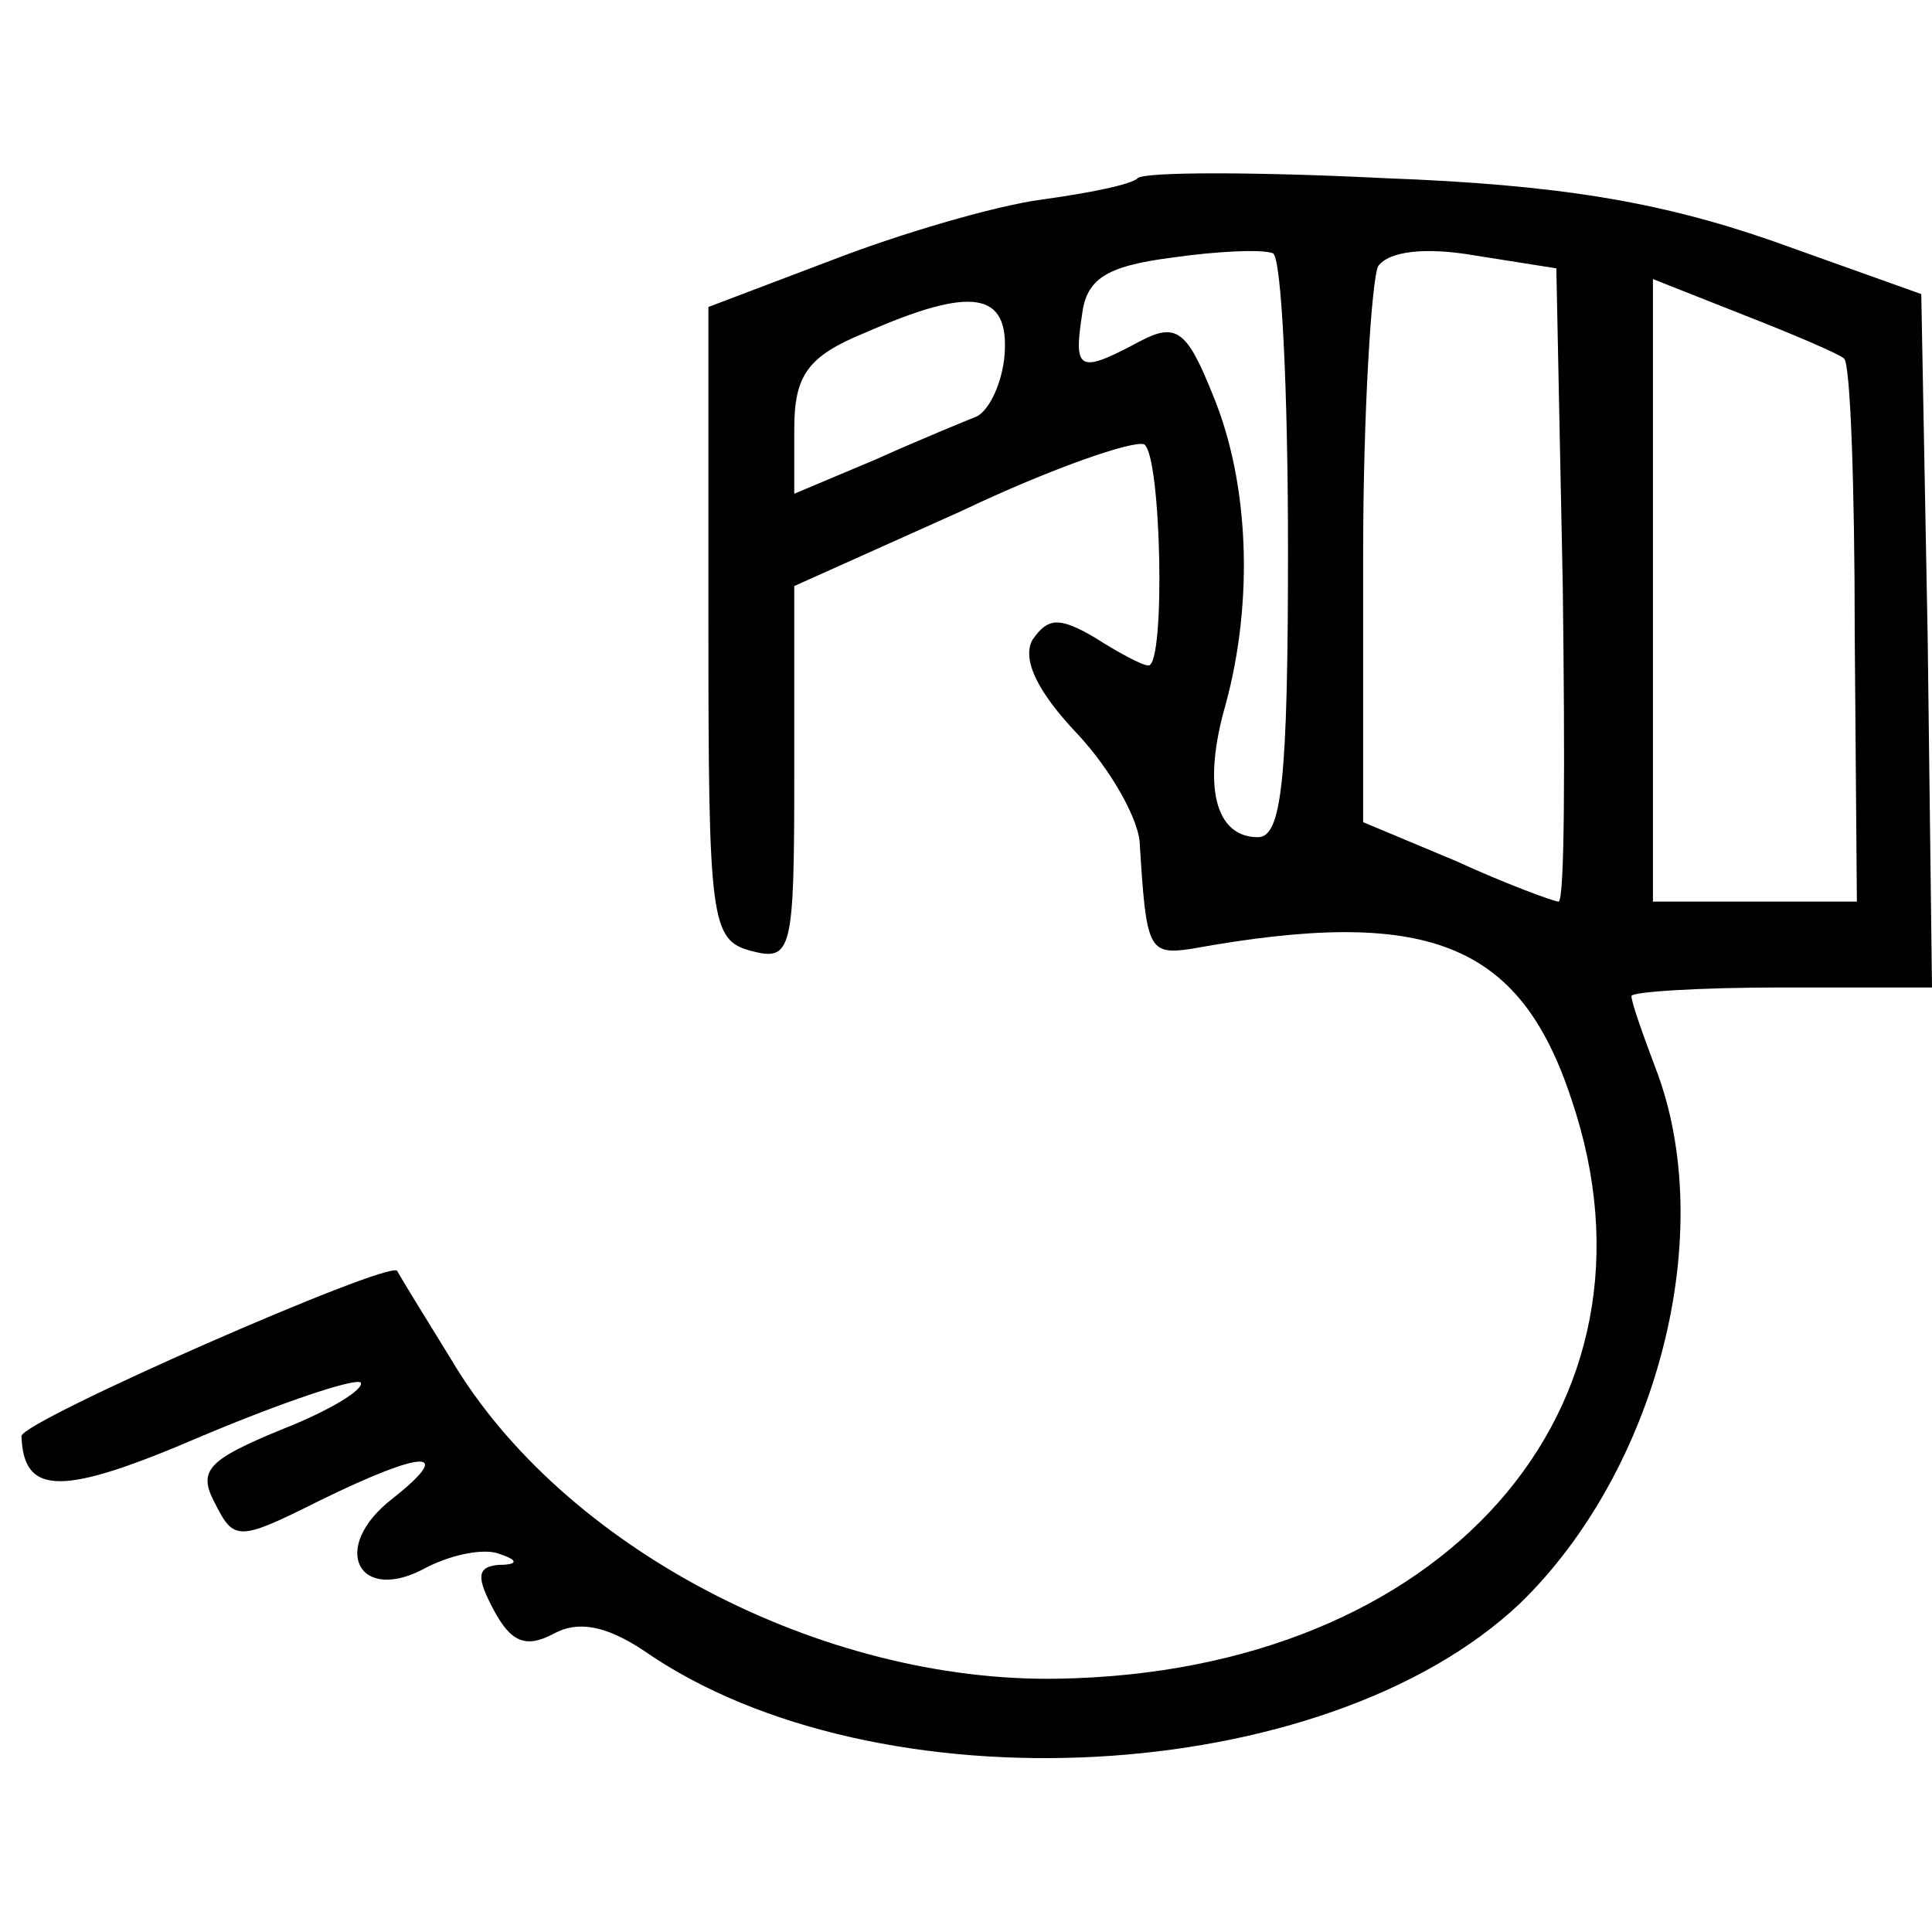
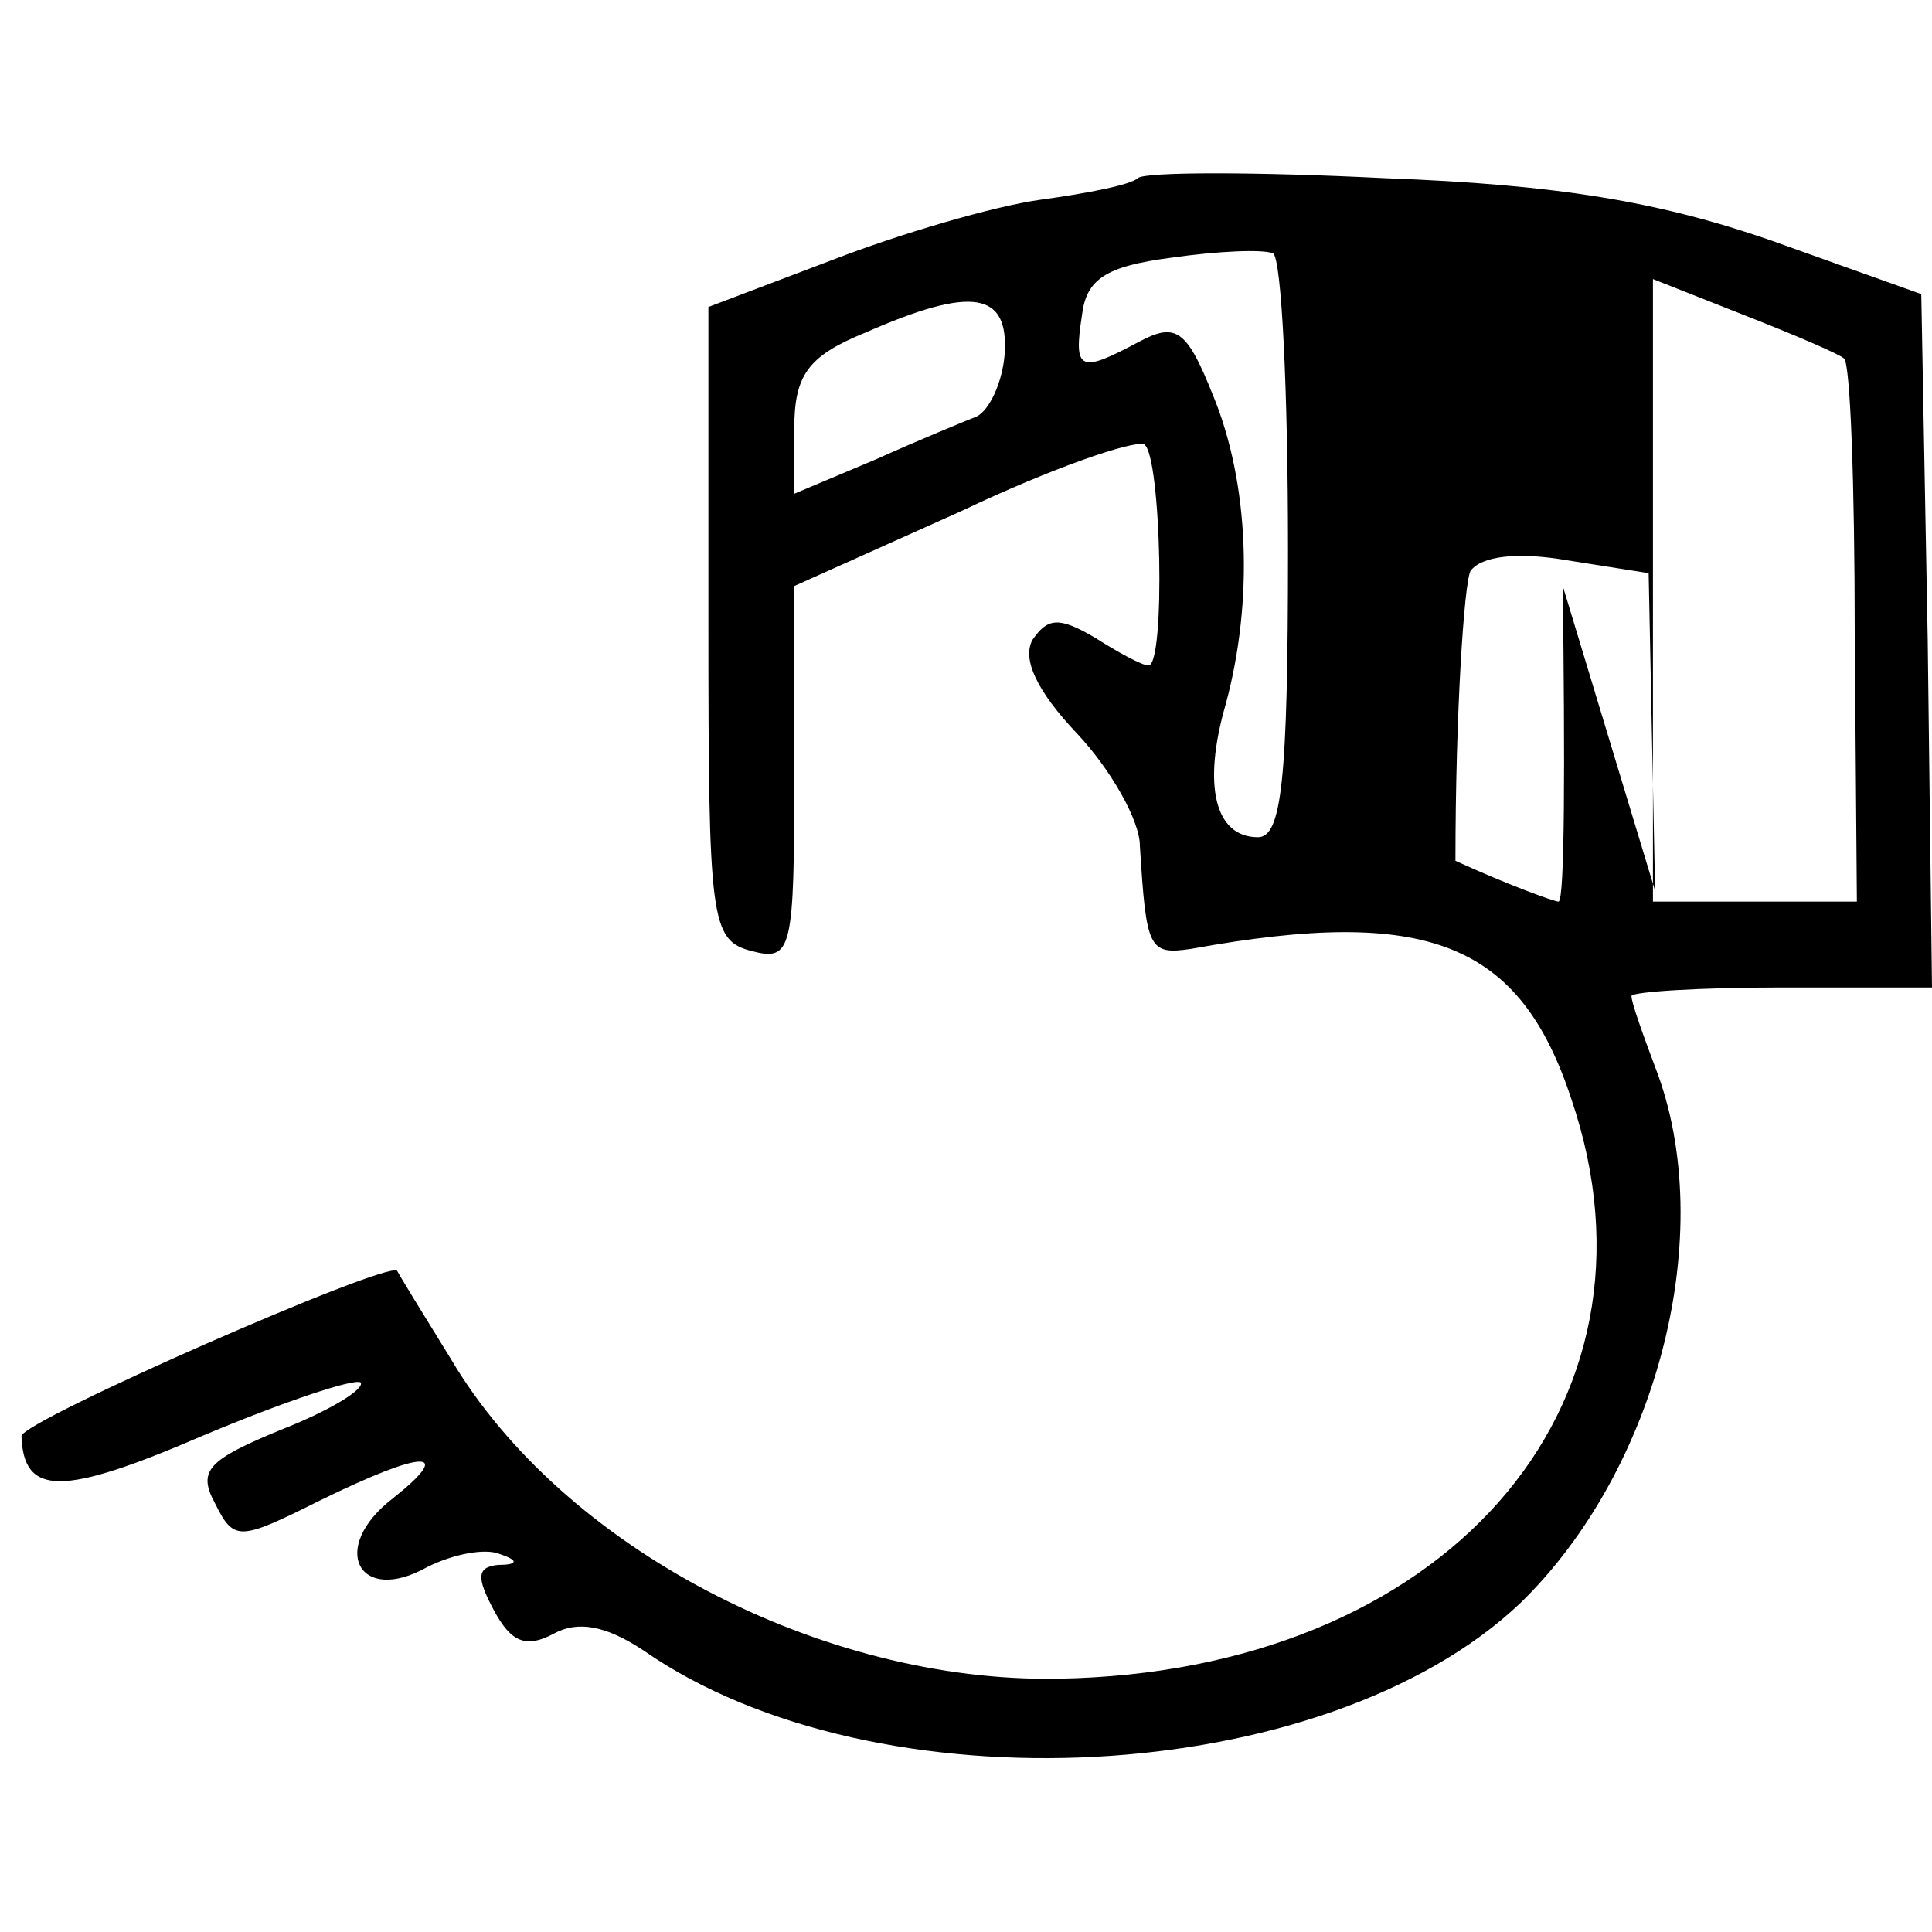
<svg xmlns="http://www.w3.org/2000/svg" version="1.0" width="90pt" height="90pt" viewBox="0 0 90 90" preserveAspectRatio="xMidYMid meet">
  <g transform="translate(0,90) scale(0.1,-0.1)" fill="#000000" stroke="none">
-     <path d="M530 817 c-3 -3 -23 -7 -45 -10 -22 -3 -66 -16 -97 -28 l-58 -22 0 -147 c0 -139 1 -148 20 -153 19 -5 20 0 20 83 l0 87 78 35 c42 20 80 33 85 31 8 -5 10 -103 2 -103 -3 0 -14 6 -25 13 -17 10 -22 9 -29 -1 -5 -9 2 -24 21 -44 15 -16 29 -40 29 -52 3 -48 4 -51 24 -48 110 20 153 3 177 -70 49 -144 -60 -267 -239 -270 -110 -2 -231 61 -283 149 -13 21 -24 39 -25 41 -4 5 -175 -70 -175 -77 1 -28 19 -28 84 0 38 16 71 27 74 25 2 -3 -14 -13 -37 -22 -34 -14 -39 -19 -31 -34 9 -18 11 -18 49 1 49 24 63 24 34 1 -30 -23 -16 -50 16 -32 12 6 27 9 34 6 9 -3 8 -5 -1 -5 -10 -1 -10 -6 -2 -21 8 -15 15 -18 28 -11 11 6 24 4 42 -8 108 -75 317 -64 408 22 64 62 93 173 63 250 -6 16 -11 30 -11 33 0 2 32 4 70 4 l70 0 -2 162 -3 161 -70 25 c-52 18 -99 26 -180 29 -60 3 -112 3 -115 0z m70 -173 c0 -108 -3 -134 -14 -134 -20 0 -26 24 -15 62 13 48 11 103 -6 144 -12 30 -17 34 -34 25 -28 -15 -31 -14 -27 12 2 17 11 23 42 27 21 3 42 4 47 2 4 -2 7 -64 7 -138z m128 -17 c1 -81 1 -147 -2 -147 -2 0 -24 8 -48 19 l-43 18 0 124 c0 68 4 129 7 135 5 7 22 9 45 5 l38 -6 3 -148z m131 106 c3 -2 5 -60 5 -128 l1 -125 -47 0 -48 0 0 145 0 145 43 -17 c23 -9 44 -18 46 -20z m-391 2 c-1 -13 -7 -26 -13 -29 -5 -2 -27 -11 -47 -20 l-38 -16 0 30 c0 25 6 34 33 45 50 22 67 19 65 -10z" />
+     <path d="M530 817 c-3 -3 -23 -7 -45 -10 -22 -3 -66 -16 -97 -28 l-58 -22 0 -147 c0 -139 1 -148 20 -153 19 -5 20 0 20 83 l0 87 78 35 c42 20 80 33 85 31 8 -5 10 -103 2 -103 -3 0 -14 6 -25 13 -17 10 -22 9 -29 -1 -5 -9 2 -24 21 -44 15 -16 29 -40 29 -52 3 -48 4 -51 24 -48 110 20 153 3 177 -70 49 -144 -60 -267 -239 -270 -110 -2 -231 61 -283 149 -13 21 -24 39 -25 41 -4 5 -175 -70 -175 -77 1 -28 19 -28 84 0 38 16 71 27 74 25 2 -3 -14 -13 -37 -22 -34 -14 -39 -19 -31 -34 9 -18 11 -18 49 1 49 24 63 24 34 1 -30 -23 -16 -50 16 -32 12 6 27 9 34 6 9 -3 8 -5 -1 -5 -10 -1 -10 -6 -2 -21 8 -15 15 -18 28 -11 11 6 24 4 42 -8 108 -75 317 -64 408 22 64 62 93 173 63 250 -6 16 -11 30 -11 33 0 2 32 4 70 4 l70 0 -2 162 -3 161 -70 25 c-52 18 -99 26 -180 29 -60 3 -112 3 -115 0z m70 -173 c0 -108 -3 -134 -14 -134 -20 0 -26 24 -15 62 13 48 11 103 -6 144 -12 30 -17 34 -34 25 -28 -15 -31 -14 -27 12 2 17 11 23 42 27 21 3 42 4 47 2 4 -2 7 -64 7 -138z m128 -17 c1 -81 1 -147 -2 -147 -2 0 -24 8 -48 19 c0 68 4 129 7 135 5 7 22 9 45 5 l38 -6 3 -148z m131 106 c3 -2 5 -60 5 -128 l1 -125 -47 0 -48 0 0 145 0 145 43 -17 c23 -9 44 -18 46 -20z m-391 2 c-1 -13 -7 -26 -13 -29 -5 -2 -27 -11 -47 -20 l-38 -16 0 30 c0 25 6 34 33 45 50 22 67 19 65 -10z" />
  </g>
</svg>